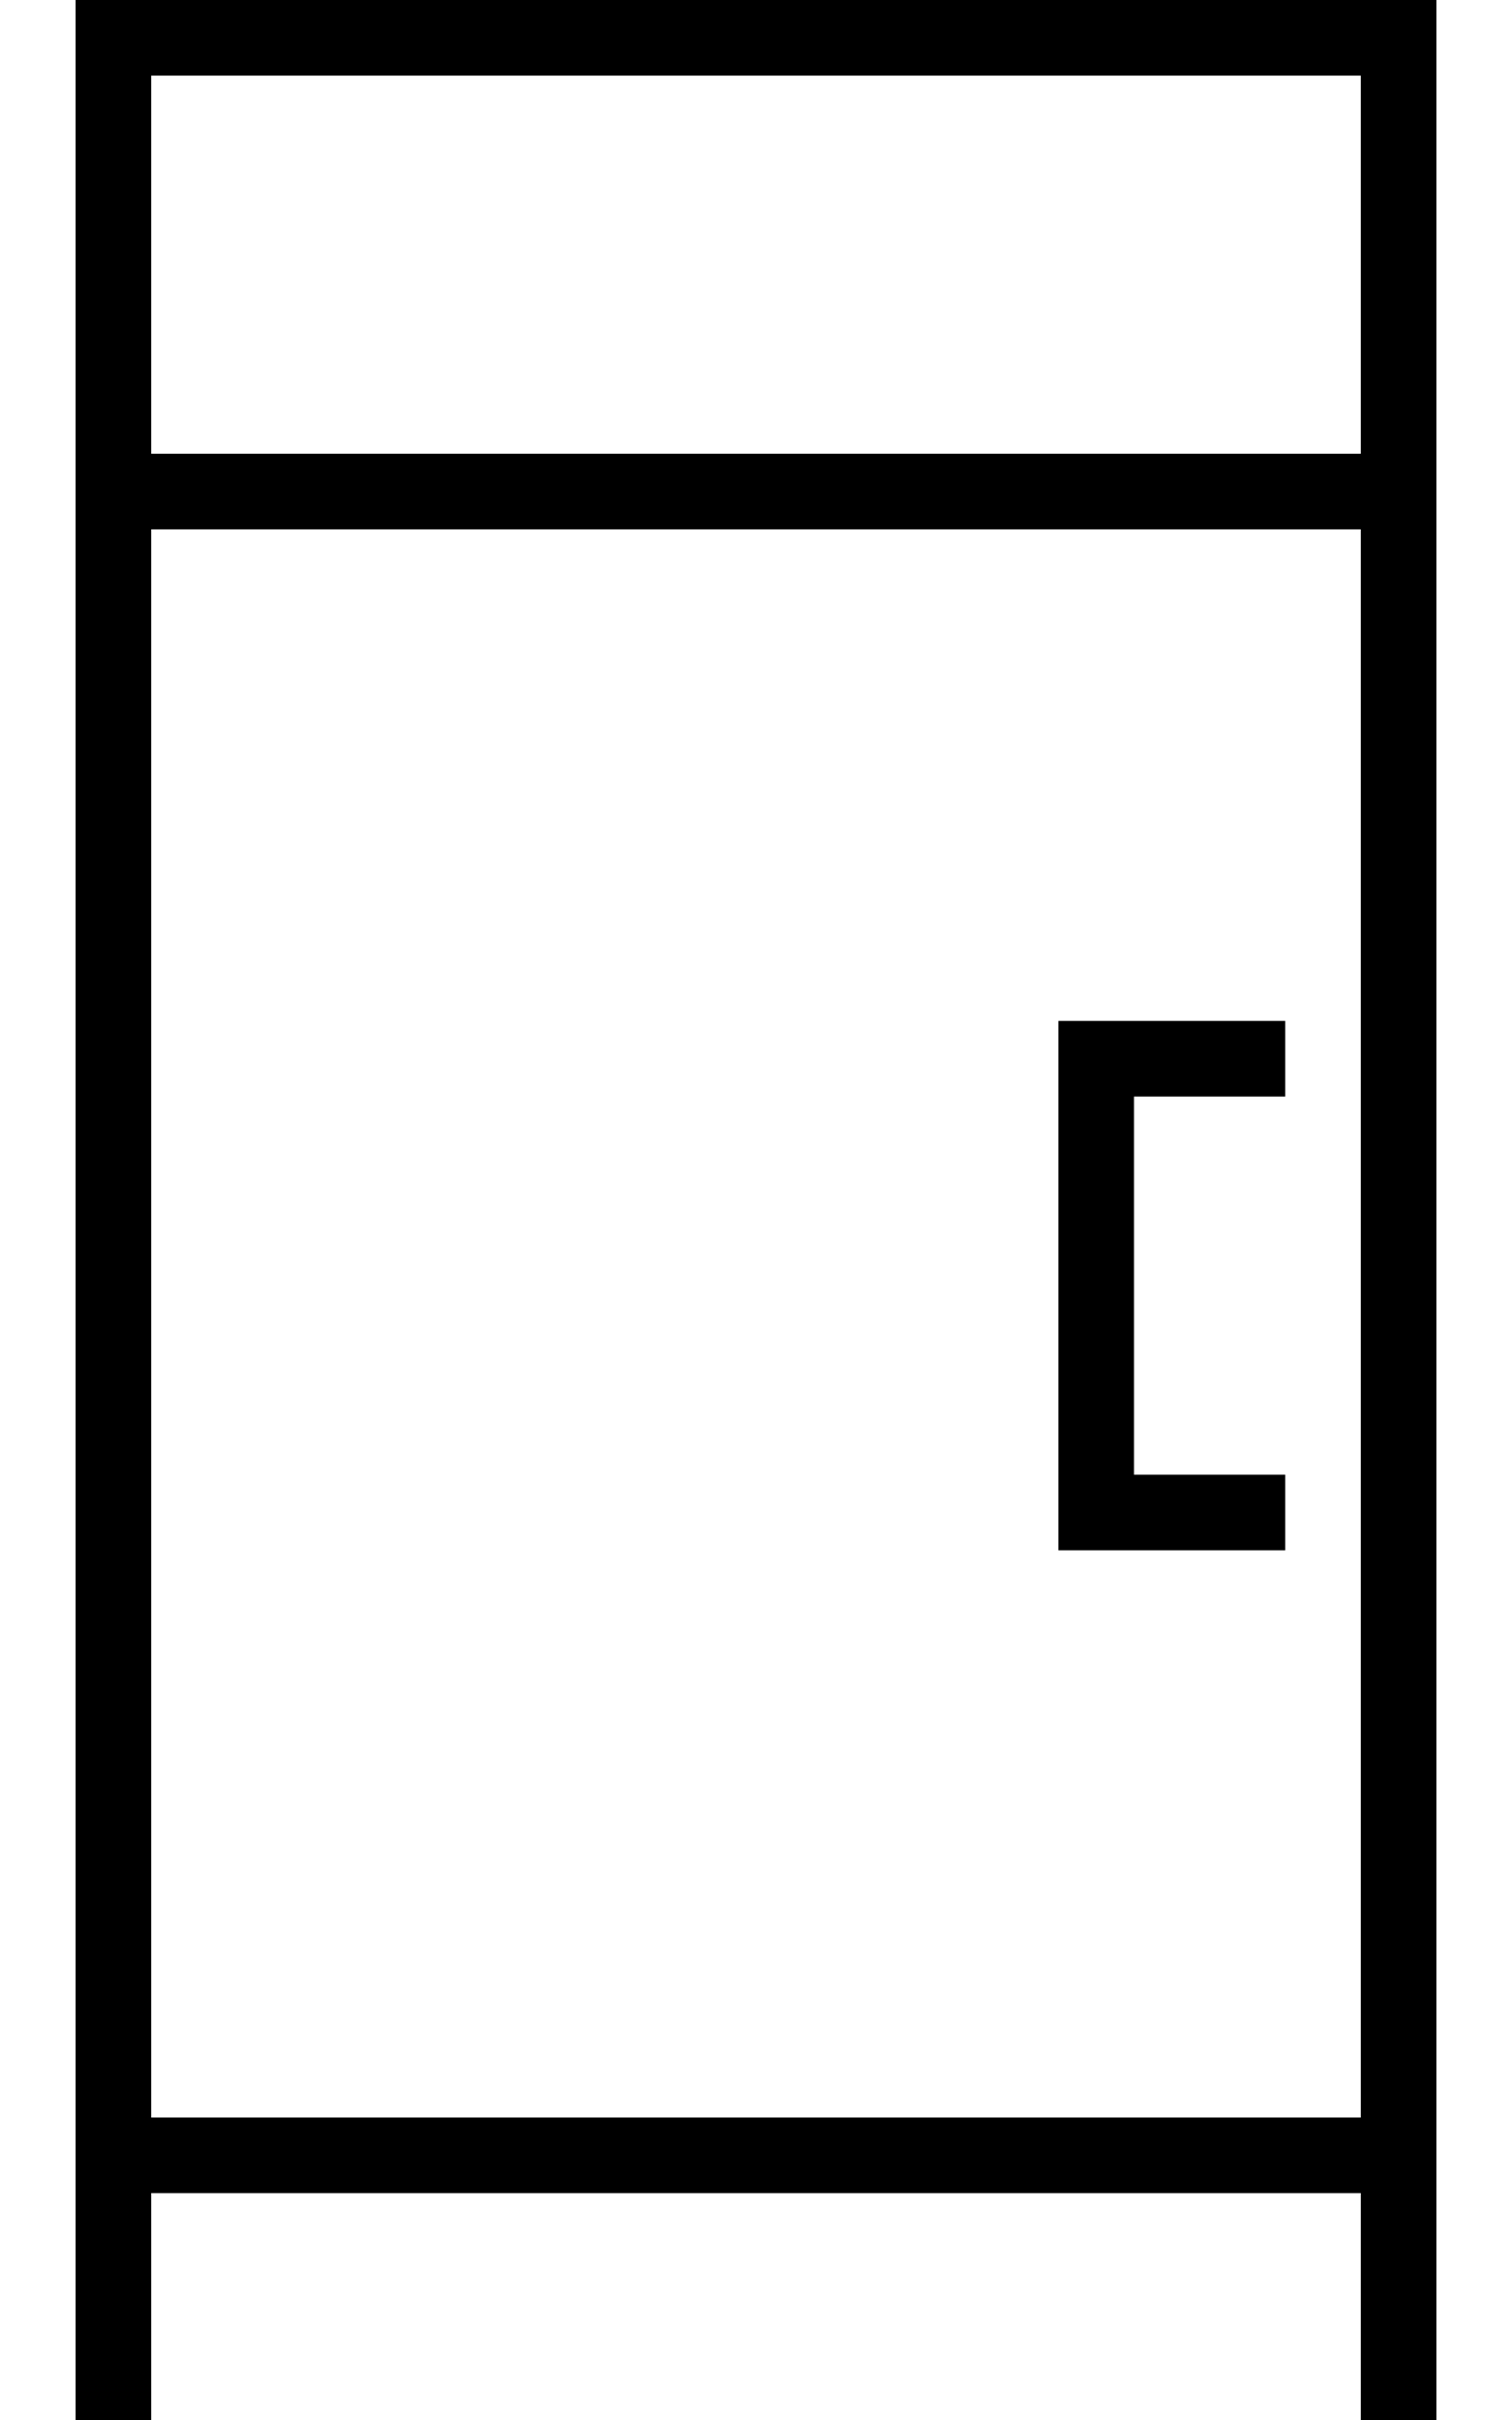
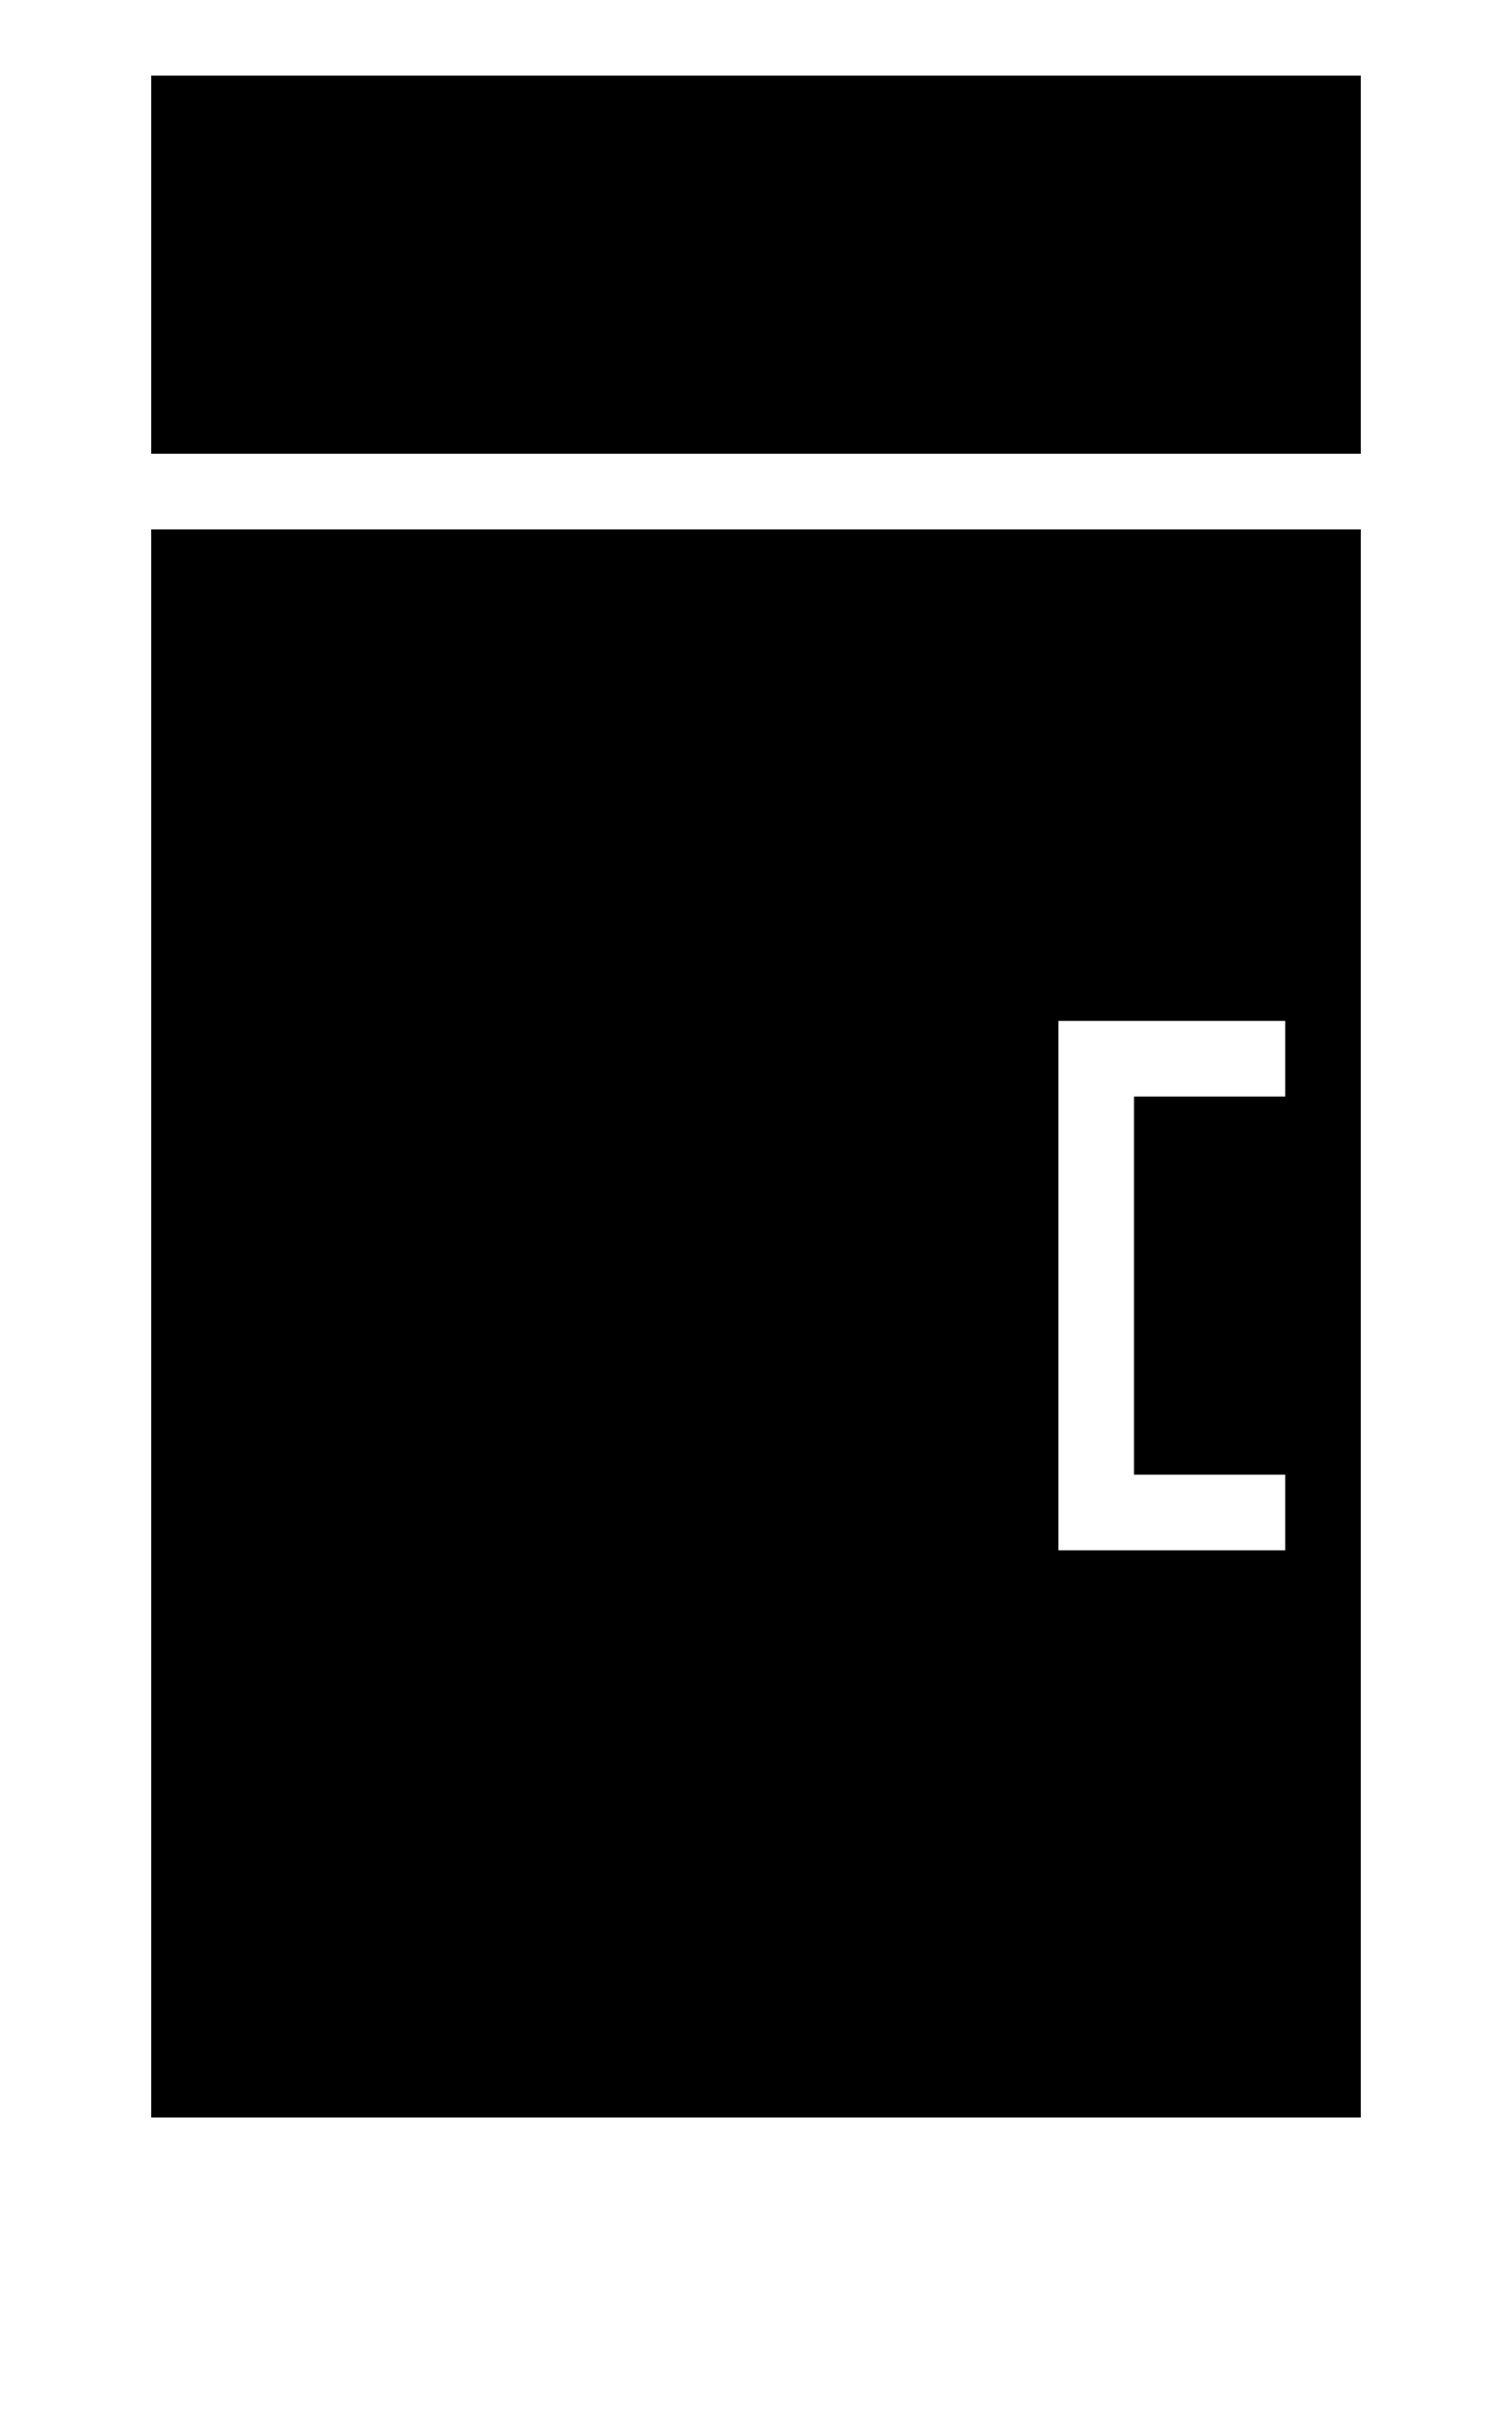
<svg xmlns="http://www.w3.org/2000/svg" viewBox="0 0 320 512">
-   <path d="M24 0L16 0l0 8 0 88 0 16 0 336 0 16 0 40 0 8 16 0 0-8 0-40 256 0 0 40 0 8 16 0 0-8 0-40 0-16 0-336 0-16 0-88 0-8-8 0L24 0zm8 448l0-336 256 0 0 336L32 448zM32 96l0-80 256 0 0 80L32 96zM232 216l-8 0 0 8 0 96 0 8 8 0 32 0 8 0 0-16-8 0-24 0 0-80 24 0 8 0 0-16-8 0-32 0z" />
+   <path d="M24 0L16 0L24 0zm8 448l0-336 256 0 0 336L32 448zM32 96l0-80 256 0 0 80L32 96zM232 216l-8 0 0 8 0 96 0 8 8 0 32 0 8 0 0-16-8 0-24 0 0-80 24 0 8 0 0-16-8 0-32 0z" />
</svg>